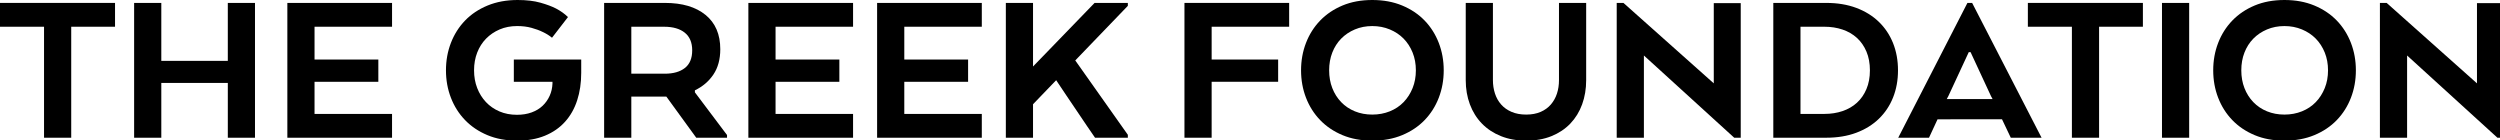
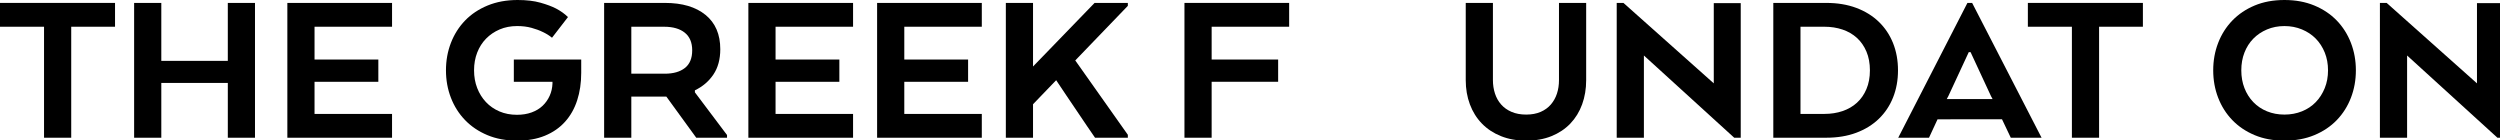
<svg xmlns="http://www.w3.org/2000/svg" width="156.579mm" height="8.795mm" viewBox="0 0 156.579 8.795" version="1.1" id="svg1">
  <defs id="defs1" />
  <g id="layer1" transform="translate(-21.507,-96.379)">
    <g id="g18" transform="matrix(0.265,0,0,0.265,21.507,96.379)">
      <path d="M 0,0.69 H 27.187 V 6.318 H 16.833 V 32.55 H 10.408 V 6.319 H 0 Z" id="path1" />
      <path d="M 60.268,32.55 H 53.843 V 19.594 H 38.125 V 32.55 H 31.7 V 0.69 h 6.425 v 13.7 H 53.842 V 0.69 h 6.425 v 31.86 z" id="path2" />
      <path d="m 89.419,19.329 h -15.08 v 7.593 H 92.658 V 32.55 H 67.914 V 0.69 h 24.745 v 5.628 h -18.32 v 7.752 h 15.08 z" id="path3" />
      <path d="m 121.438,14.071 h 15.93 v 3.133 c 0,2.372 -0.318,4.54 -0.956,6.504 -0.637,1.965 -1.593,3.656 -2.868,5.071 -1.274,1.416 -2.859,2.514 -4.752,3.292 -1.894,0.778 -4.08,1.168 -6.558,1.168 -2.62,0 -4.965,-0.434 -7.036,-1.301 -2.071,-0.867 -3.833,-2.052 -5.284,-3.558 -1.452,-1.504 -2.567,-3.266 -3.345,-5.283 -0.779,-2.018 -1.168,-4.177 -1.168,-6.479 0,-2.301 0.389,-4.46 1.168,-6.478 0.778,-2.018 1.894,-3.778 3.345,-5.284 1.451,-1.504 3.23,-2.689 5.336,-3.558 C 117.358,0.434 119.721,0 122.341,0 c 2.088,0 3.885,0.212 5.39,0.637 1.504,0.425 2.735,0.885 3.69,1.38 1.133,0.603 2.071,1.274 2.814,2.018 l -3.77,4.885 c -0.637,-0.531 -1.381,-0.991 -2.23,-1.381 -0.708,-0.354 -1.575,-0.672 -2.602,-0.956 -1.027,-0.283 -2.16,-0.425 -3.398,-0.425 -1.522,0 -2.903,0.266 -4.142,0.796 -1.239,0.531 -2.31,1.257 -3.212,2.177 -0.903,0.921 -1.602,2.018 -2.097,3.292 -0.497,1.274 -0.744,2.673 -0.744,4.195 0,1.522 0.247,2.921 0.744,4.195 0.495,1.274 1.186,2.381 2.071,3.318 0.884,0.938 1.946,1.673 3.186,2.204 1.239,0.531 2.619,0.797 4.142,0.797 1.274,0 2.424,-0.186 3.452,-0.558 1.026,-0.372 1.893,-0.894 2.602,-1.566 0.708,-0.672 1.266,-1.46 1.673,-2.363 0.407,-0.902 0.628,-1.867 0.664,-2.894 v -0.425 h -9.133 v -5.255 z" id="path4" />
      <path d="m 142.784,0.69 h 14.39 c 4.07,0 7.266,0.947 9.584,2.841 2.318,1.894 3.478,4.593 3.478,8.098 0,2.372 -0.54,4.363 -1.62,5.974 -1.08,1.611 -2.541,2.859 -4.381,3.744 v 0.478 l 7.594,10.089 v 0.637 h -7.275 l -7.063,-9.717 h -8.283 v 9.717 h -6.425 V 0.69 Z m 20.815,11.205 c 0,-1.84 -0.584,-3.23 -1.752,-4.168 C 160.679,6.789 159.05,6.32 156.962,6.32 h -7.752 v 11.098 h 7.912 c 2.018,0 3.602,-0.452 4.752,-1.354 1.149,-0.904 1.725,-2.293 1.725,-4.169 z" id="path5" />
      <path d="m 198.379,19.329 h -15.08 v 7.593 h 18.319 V 32.55 H 176.873 V 0.69 h 24.745 v 5.628 h -18.319 v 7.752 h 15.08 z" id="path6" />
      <path d="m 228.806,19.329 h -15.08 v 7.593 h 18.319 V 32.55 H 207.3 V 0.69 h 24.745 v 5.628 h -18.319 v 7.752 h 15.08 z" id="path7" />
      <path d="M 244.151,15.718 258.701,0.69 h 7.859 V 1.38 L 254.134,14.283 266.56,31.86 v 0.69 h -7.753 c -0.496,-0.708 -1.115,-1.61 -1.858,-2.708 -0.743,-1.097 -1.532,-2.265 -2.363,-3.505 -0.833,-1.239 -1.682,-2.496 -2.549,-3.77 -0.868,-1.274 -1.673,-2.478 -2.416,-3.611 l -5.469,5.682 v 7.912 h -6.425 V 0.69 h 6.425 v 15.028 z" id="path8" />
      <path d="m 279.94,0.69 h 24.745 v 5.628 h -18.319 v 7.752 h 15.717 v 5.257 H 286.366 V 32.55 h -6.425 V 0.69 Z" id="path9" />
-       <path d="m 324.331,33.241 c -2.62,0 -4.965,-0.434 -7.035,-1.301 -2.071,-0.867 -3.832,-2.052 -5.283,-3.558 -1.452,-1.504 -2.567,-3.266 -3.346,-5.283 -0.779,-2.018 -1.168,-4.177 -1.168,-6.479 0,-2.301 0.389,-4.46 1.168,-6.478 0.778,-2.018 1.894,-3.778 3.346,-5.284 1.451,-1.504 3.212,-2.689 5.283,-3.558 2.07,-0.866 4.415,-1.3 7.035,-1.3 2.62,0 4.974,0.434 7.063,1.301 2.089,0.868 3.858,2.054 5.311,3.558 1.451,1.505 2.565,3.266 3.345,5.284 0.778,2.018 1.168,4.177 1.168,6.478 0,2.302 -0.39,4.46 -1.168,6.479 -0.779,2.018 -1.894,3.779 -3.345,5.283 -1.452,1.505 -3.222,2.691 -5.311,3.558 -2.089,0.866 -4.443,1.3 -7.063,1.3 z m 0,-6.16 c 1.487,0 2.868,-0.256 4.143,-0.77 1.274,-0.513 2.362,-1.239 3.266,-2.177 0.902,-0.938 1.61,-2.044 2.124,-3.318 0.513,-1.274 0.77,-2.673 0.77,-4.195 0,-1.521 -0.257,-2.92 -0.77,-4.195 -0.514,-1.274 -1.222,-2.371 -2.124,-3.292 -0.903,-0.92 -1.991,-1.646 -3.266,-2.177 -1.274,-0.531 -2.655,-0.796 -4.143,-0.796 -1.486,0 -2.858,0.266 -4.115,0.796 -1.257,0.531 -2.336,1.257 -3.238,2.177 -0.903,0.921 -1.603,2.018 -2.098,3.292 -0.496,1.274 -0.743,2.673 -0.743,4.195 0,1.522 0.247,2.921 0.743,4.195 0.495,1.274 1.194,2.381 2.098,3.318 0.902,0.938 1.981,1.665 3.238,2.177 1.257,0.514 2.629,0.77 4.115,0.77 z" id="path10" />
      <path d="m 360.704,33.241 c -2.195,0 -4.177,-0.354 -5.947,-1.062 -1.771,-0.708 -3.274,-1.699 -4.513,-2.974 -1.24,-1.274 -2.187,-2.788 -2.841,-4.54 -0.656,-1.752 -0.982,-3.655 -0.982,-5.708 V 0.69 h 6.425 v 18.266 c 0,1.098 0.159,2.143 0.478,3.133 0.319,0.992 0.805,1.859 1.461,2.602 0.654,0.744 1.478,1.328 2.469,1.752 0.99,0.425 2.142,0.637 3.451,0.637 1.309,0 2.451,-0.212 3.425,-0.637 0.974,-0.425 1.779,-1.009 2.416,-1.752 0.638,-0.743 1.115,-1.601 1.435,-2.575 0.318,-0.973 0.478,-2.026 0.478,-3.16 V 0.69 h 6.425 v 18.266 c 0,2.054 -0.318,3.956 -0.955,5.708 -0.638,1.752 -1.567,3.266 -2.788,4.54 -1.222,1.274 -2.708,2.266 -4.461,2.974 -1.754,0.708 -3.745,1.063 -5.976,1.063 z" id="path11" />
      <path d="m 411.415,32.55 h -1.54 L 388.528,13.115 V 32.55 h -6.425 V 0.69 h 1.593 L 405.043,19.7 V 0.743 h 6.372 z" id="path12" />
      <path d="m 448.584,16.62 c 0,2.336 -0.391,4.479 -1.168,6.425 -0.779,1.947 -1.903,3.629 -3.372,5.044 -1.47,1.417 -3.248,2.514 -5.337,3.292 -2.089,0.779 -4.442,1.168 -7.063,1.168 H 419.113 V 0.69 h 12.531 c 2.62,0 4.974,0.39 7.063,1.168 2.089,0.779 3.867,1.877 5.337,3.292 1.469,1.416 2.593,3.098 3.372,5.044 0.777,1.949 1.168,4.09 1.168,6.426 z M 425.538,6.319 v 20.603 h 5.682 c 1.521,0 2.938,-0.221 4.248,-0.664 1.31,-0.442 2.443,-1.097 3.398,-1.964 0.956,-0.867 1.708,-1.947 2.257,-3.239 0.549,-1.292 0.823,-2.77 0.823,-4.434 0,-1.664 -0.274,-3.141 -0.823,-4.434 -0.549,-1.292 -1.301,-2.372 -2.257,-3.239 -0.955,-0.867 -2.089,-1.521 -3.398,-1.965 -1.31,-0.442 -2.727,-0.664 -4.248,-0.664 z" id="path13" />
      <path d="m 464.992,0.69 h 1.114 l 16.408,31.86 h -7.274 l -2.071,-4.354 H 457.93 l -2.018,4.354 h -7.275 z m 0.743,11.629 h -0.425 l -4.832,10.407 -0.372,0.69 h 10.833 l -0.372,-0.69 z" id="path14" />
      <path d="m 479.276,0.69 h 27.188 V 6.318 H 496.11 V 32.55 h -6.426 V 6.319 H 479.277 V 0.69 Z" id="path15" />
-       <path d="m 517.401,32.55 h -6.425 V 0.69 h 6.425 z" id="path16" />
+       <path d="m 517.401,32.55 h -6.425 h 6.425 z" id="path16" />
      <path d="m 539.915,33.241 c -2.62,0 -4.965,-0.434 -7.035,-1.301 -2.071,-0.867 -3.832,-2.052 -5.283,-3.558 -1.452,-1.504 -2.567,-3.266 -3.346,-5.283 -0.779,-2.018 -1.168,-4.177 -1.168,-6.479 0,-2.301 0.389,-4.46 1.168,-6.478 0.778,-2.018 1.894,-3.778 3.346,-5.284 1.451,-1.504 3.212,-2.689 5.283,-3.558 2.07,-0.866 4.415,-1.3 7.035,-1.3 2.62,0 4.974,0.434 7.063,1.301 2.089,0.868 3.858,2.054 5.311,3.558 1.451,1.505 2.565,3.266 3.345,5.284 0.778,2.018 1.168,4.177 1.168,6.478 0,2.302 -0.39,4.46 -1.168,6.479 -0.779,2.018 -1.894,3.779 -3.345,5.283 -1.452,1.505 -3.222,2.691 -5.311,3.558 -2.089,0.866 -4.443,1.3 -7.063,1.3 z m 0,-6.16 c 1.487,0 2.868,-0.256 4.143,-0.77 1.274,-0.513 2.362,-1.239 3.266,-2.177 0.902,-0.938 1.61,-2.044 2.124,-3.318 0.513,-1.274 0.77,-2.673 0.77,-4.195 0,-1.521 -0.257,-2.92 -0.77,-4.195 -0.514,-1.274 -1.222,-2.371 -2.124,-3.292 -0.903,-0.92 -1.991,-1.646 -3.266,-2.177 -1.274,-0.531 -2.655,-0.796 -4.143,-0.796 -1.486,0 -2.858,0.266 -4.115,0.796 -1.257,0.531 -2.336,1.257 -3.238,2.177 -0.903,0.921 -1.603,2.018 -2.098,3.292 -0.496,1.274 -0.743,2.673 -0.743,4.195 0,1.522 0.247,2.921 0.743,4.195 0.495,1.274 1.194,2.381 2.098,3.318 0.902,0.938 1.981,1.665 3.238,2.177 1.257,0.514 2.629,0.77 4.115,0.77 z" id="path17" />
      <path d="m 591.794,32.55 h -1.54 L 568.907,13.115 V 32.55 h -6.425 V 0.69 h 1.593 L 585.422,19.7 V 0.743 h 6.372 z" id="path18" />
    </g>
  </g>
</svg>